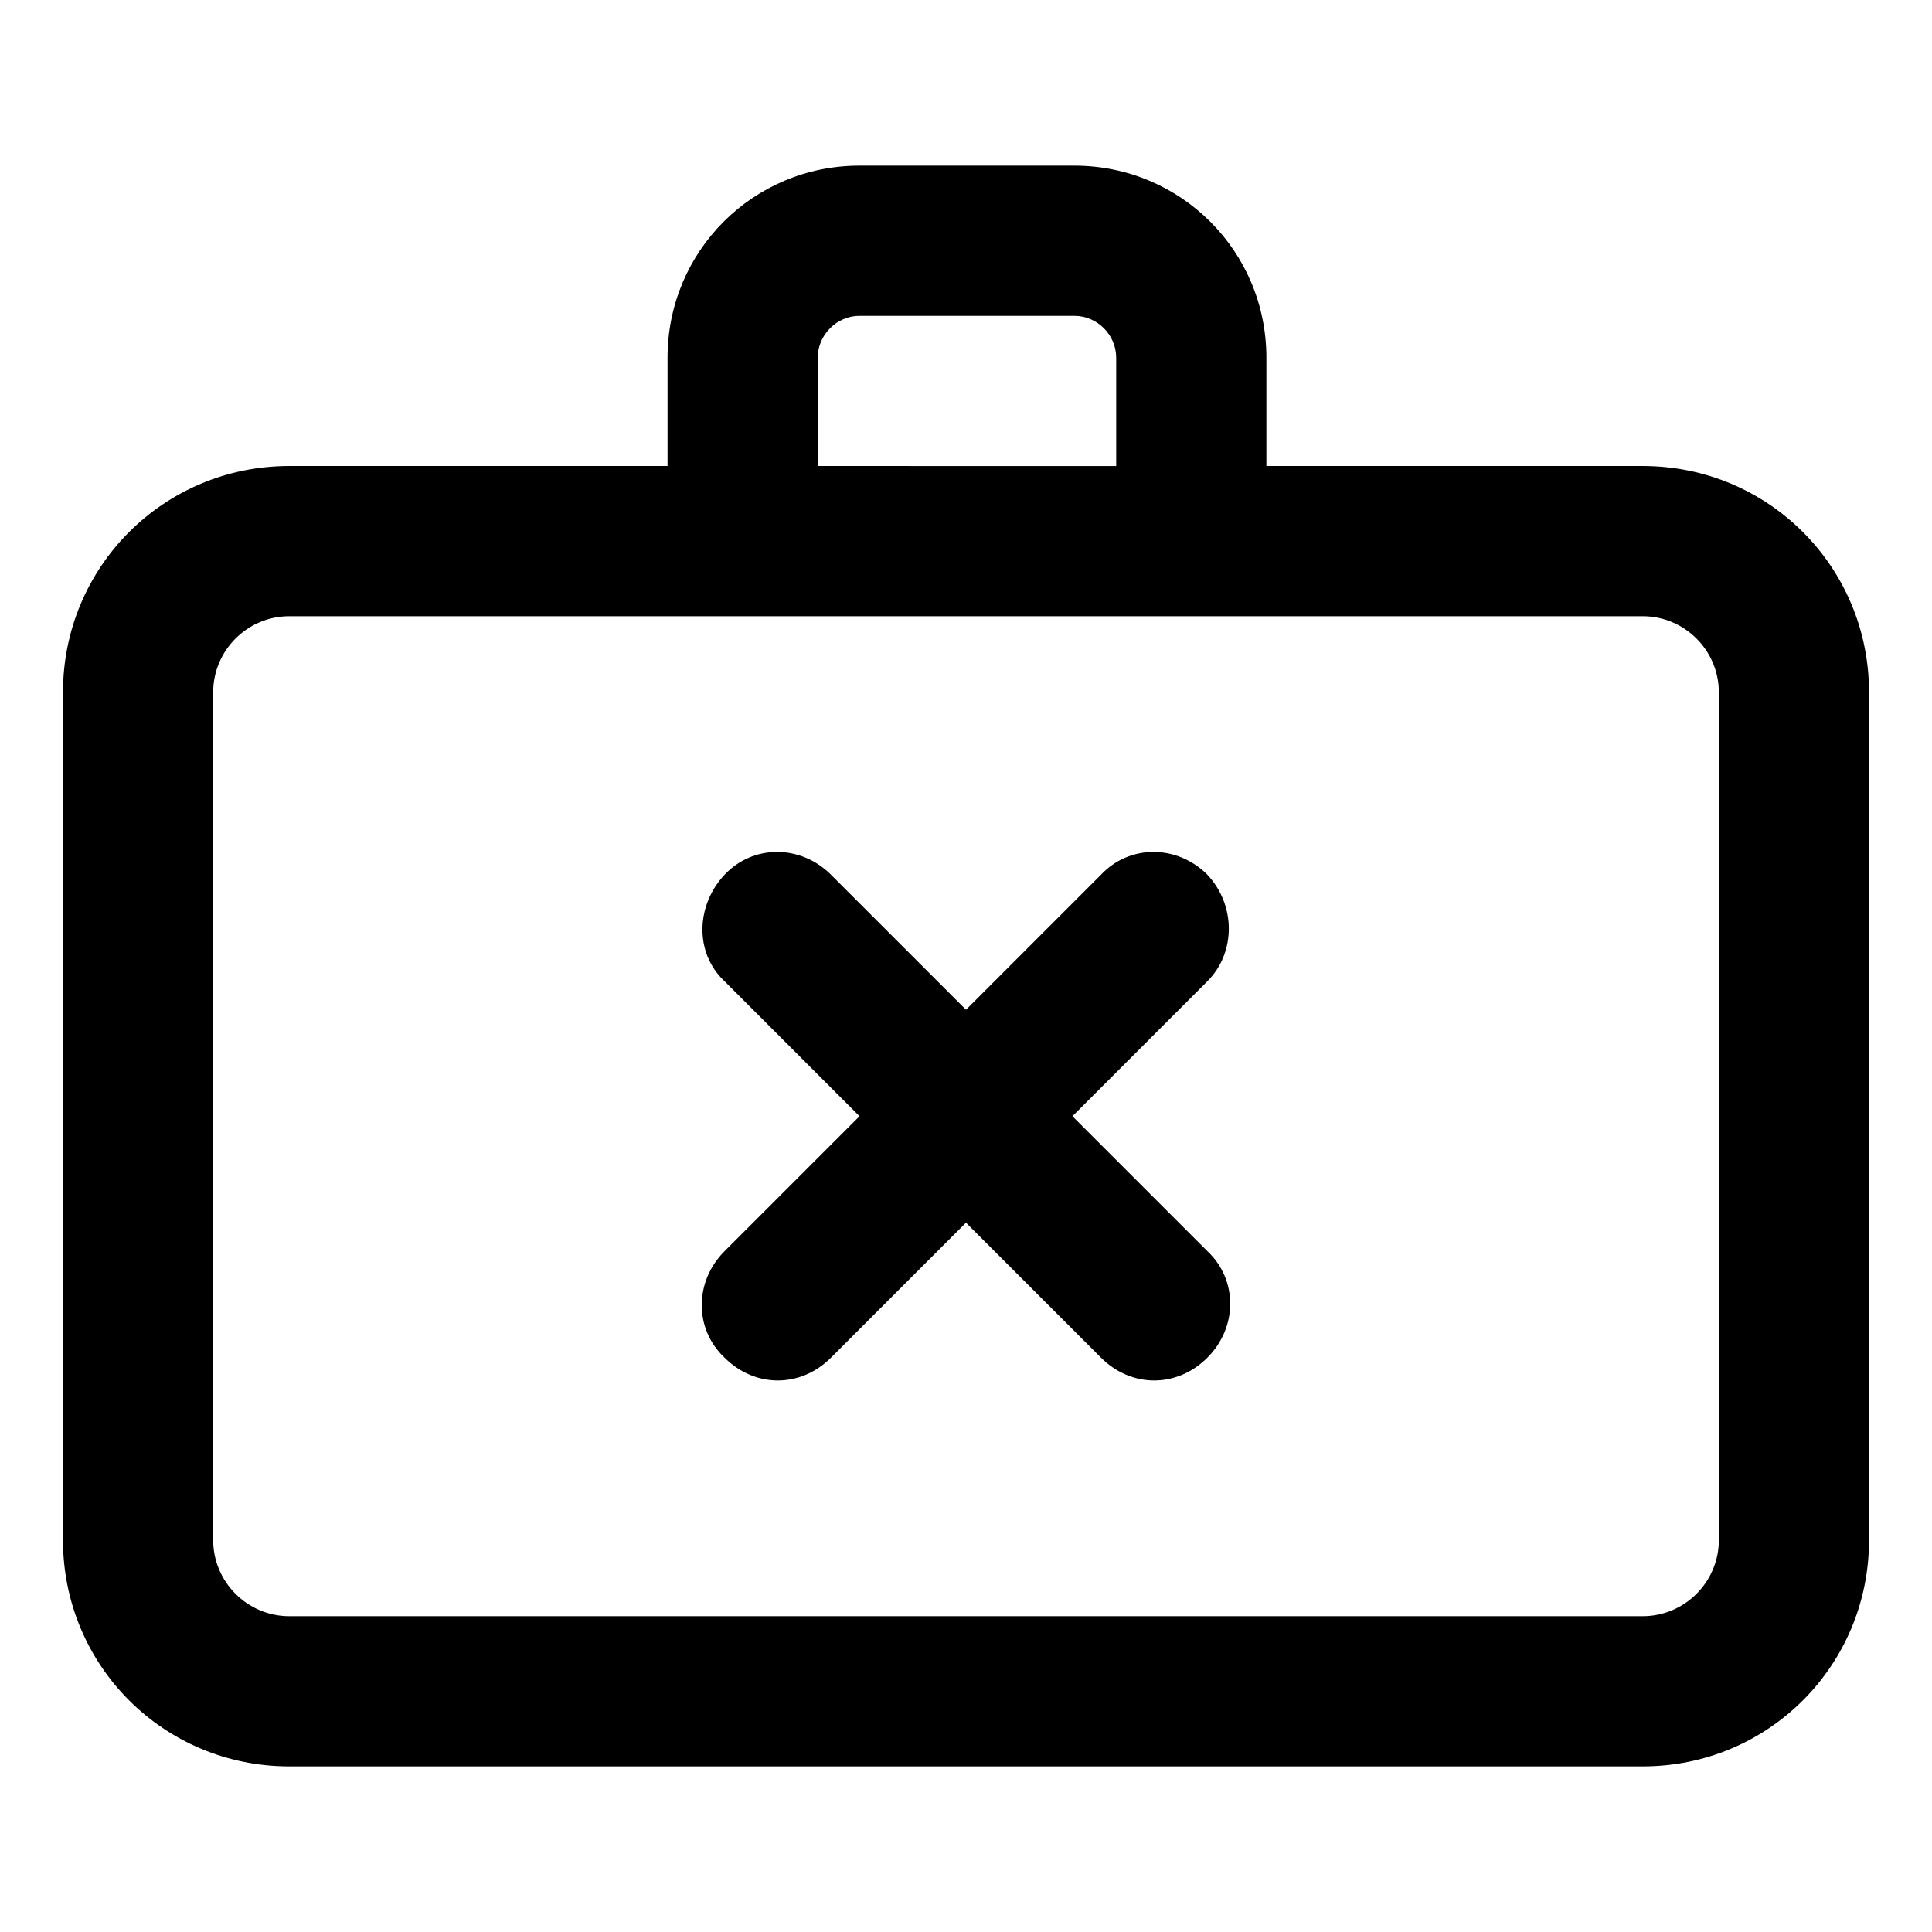
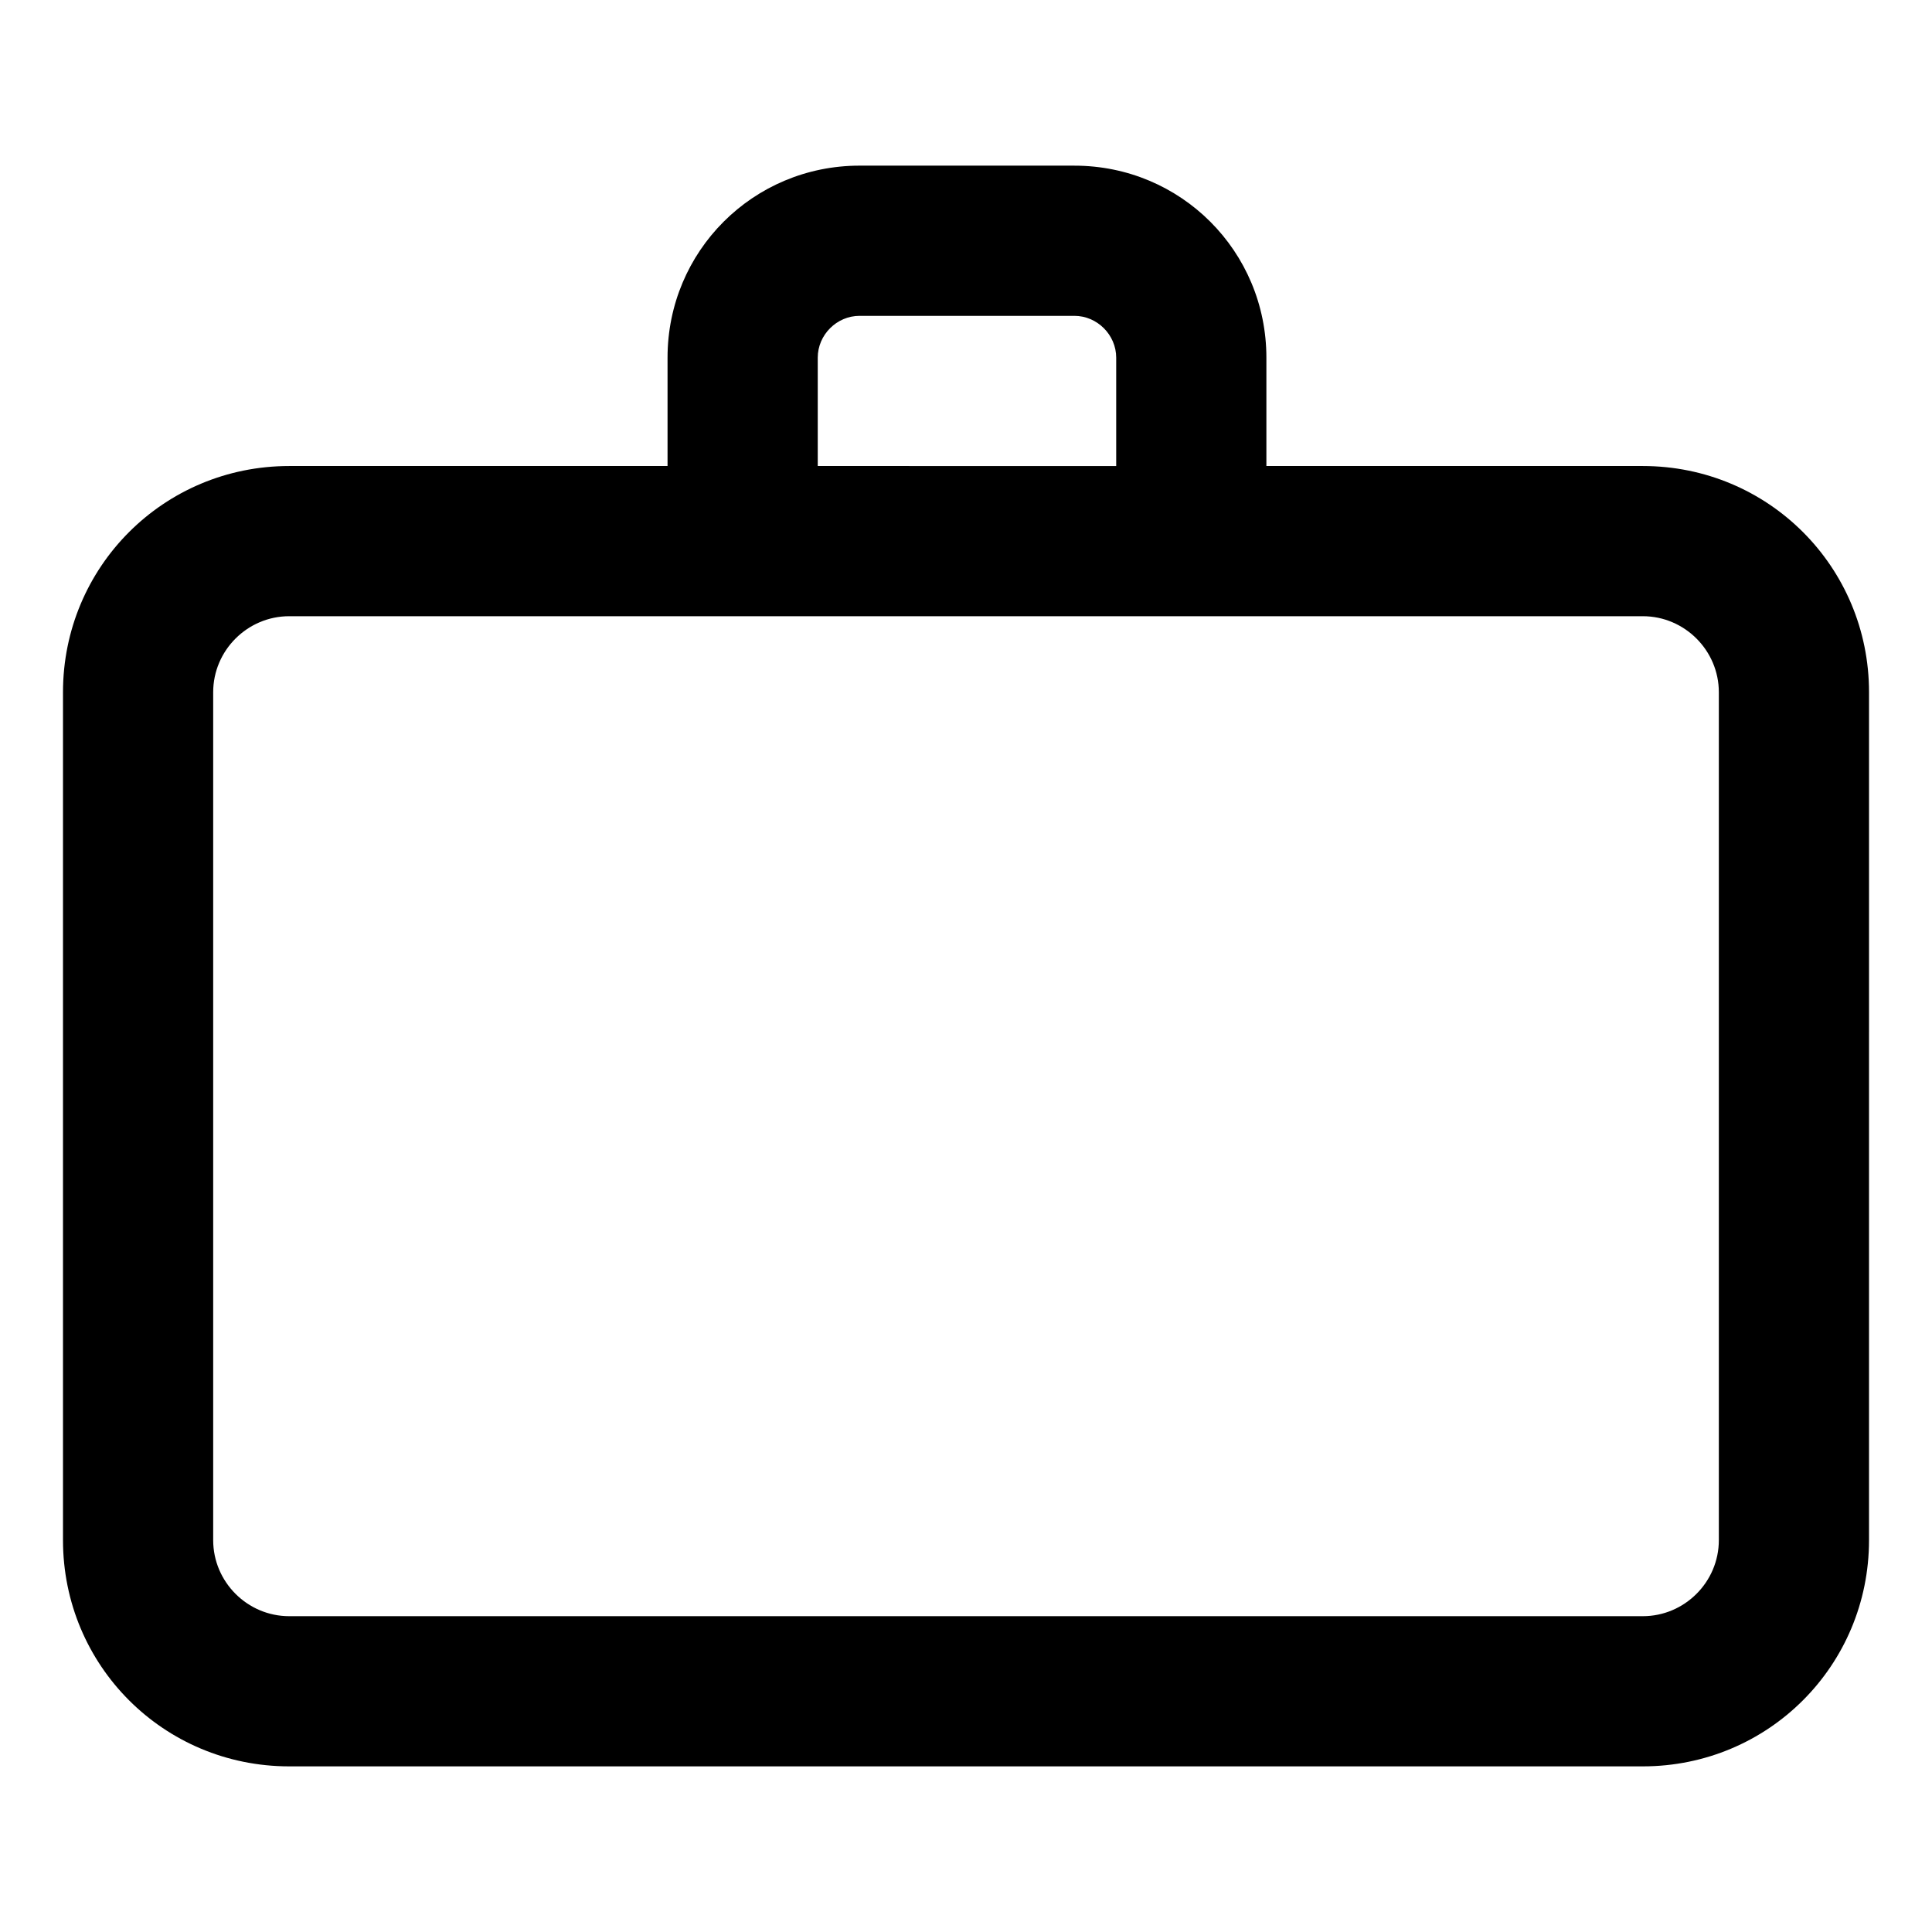
<svg xmlns="http://www.w3.org/2000/svg" fill="#000000" width="800px" height="800px" version="1.1" viewBox="144 144 512 512">
  <g>
    <path d="m579.36 267.5h-99.754v-28.715c0-28.215-22.672-50.883-50.883-50.883l-56.934-0.004c-28.215 0-50.883 22.672-50.883 50.883v28.719h-100.26c-33.25 0-59.953 26.703-59.953 59.953v224.7c0 33.25 26.703 59.953 59.953 59.953h358.71c33.25 0 59.953-26.703 59.953-59.953l0.004-224.7c0-33.25-26.703-59.953-59.953-59.953zm-218.65-28.715c0-6.047 5.039-11.082 11.082-11.082h56.93c6.047 0 11.082 5.039 11.082 11.082v28.719l-79.094-0.004zm238.8 313.37c0 11.082-9.07 20.152-20.152 20.152h-358.71c-11.082 0-20.152-9.07-20.152-20.152v-224.7c0-11.082 9.07-20.152 20.152-20.152h358.71c11.082 0 20.152 9.07 20.152 20.152z" />
-     <path d="m463.98 375.82c-8.062-8.062-20.656-8.062-28.215 0l-35.766 35.77-35.77-35.77c-8.062-8.062-20.656-8.062-28.215 0s-8.062 20.656 0 28.215l35.77 35.77-35.77 35.77c-8.062 8.062-8.062 20.656 0 28.215 4.031 4.031 9.07 6.047 14.105 6.047 5.039 0 10.078-2.016 14.105-6.047l35.77-35.77 35.77 35.77c4.031 4.031 9.07 6.047 14.105 6.047 5.039 0 10.078-2.016 14.105-6.047 8.062-8.062 8.062-20.656 0-28.215l-35.77-35.77 35.77-35.77c7.562-7.559 7.562-20.156 0.004-28.215z" />
  </g>
</svg>